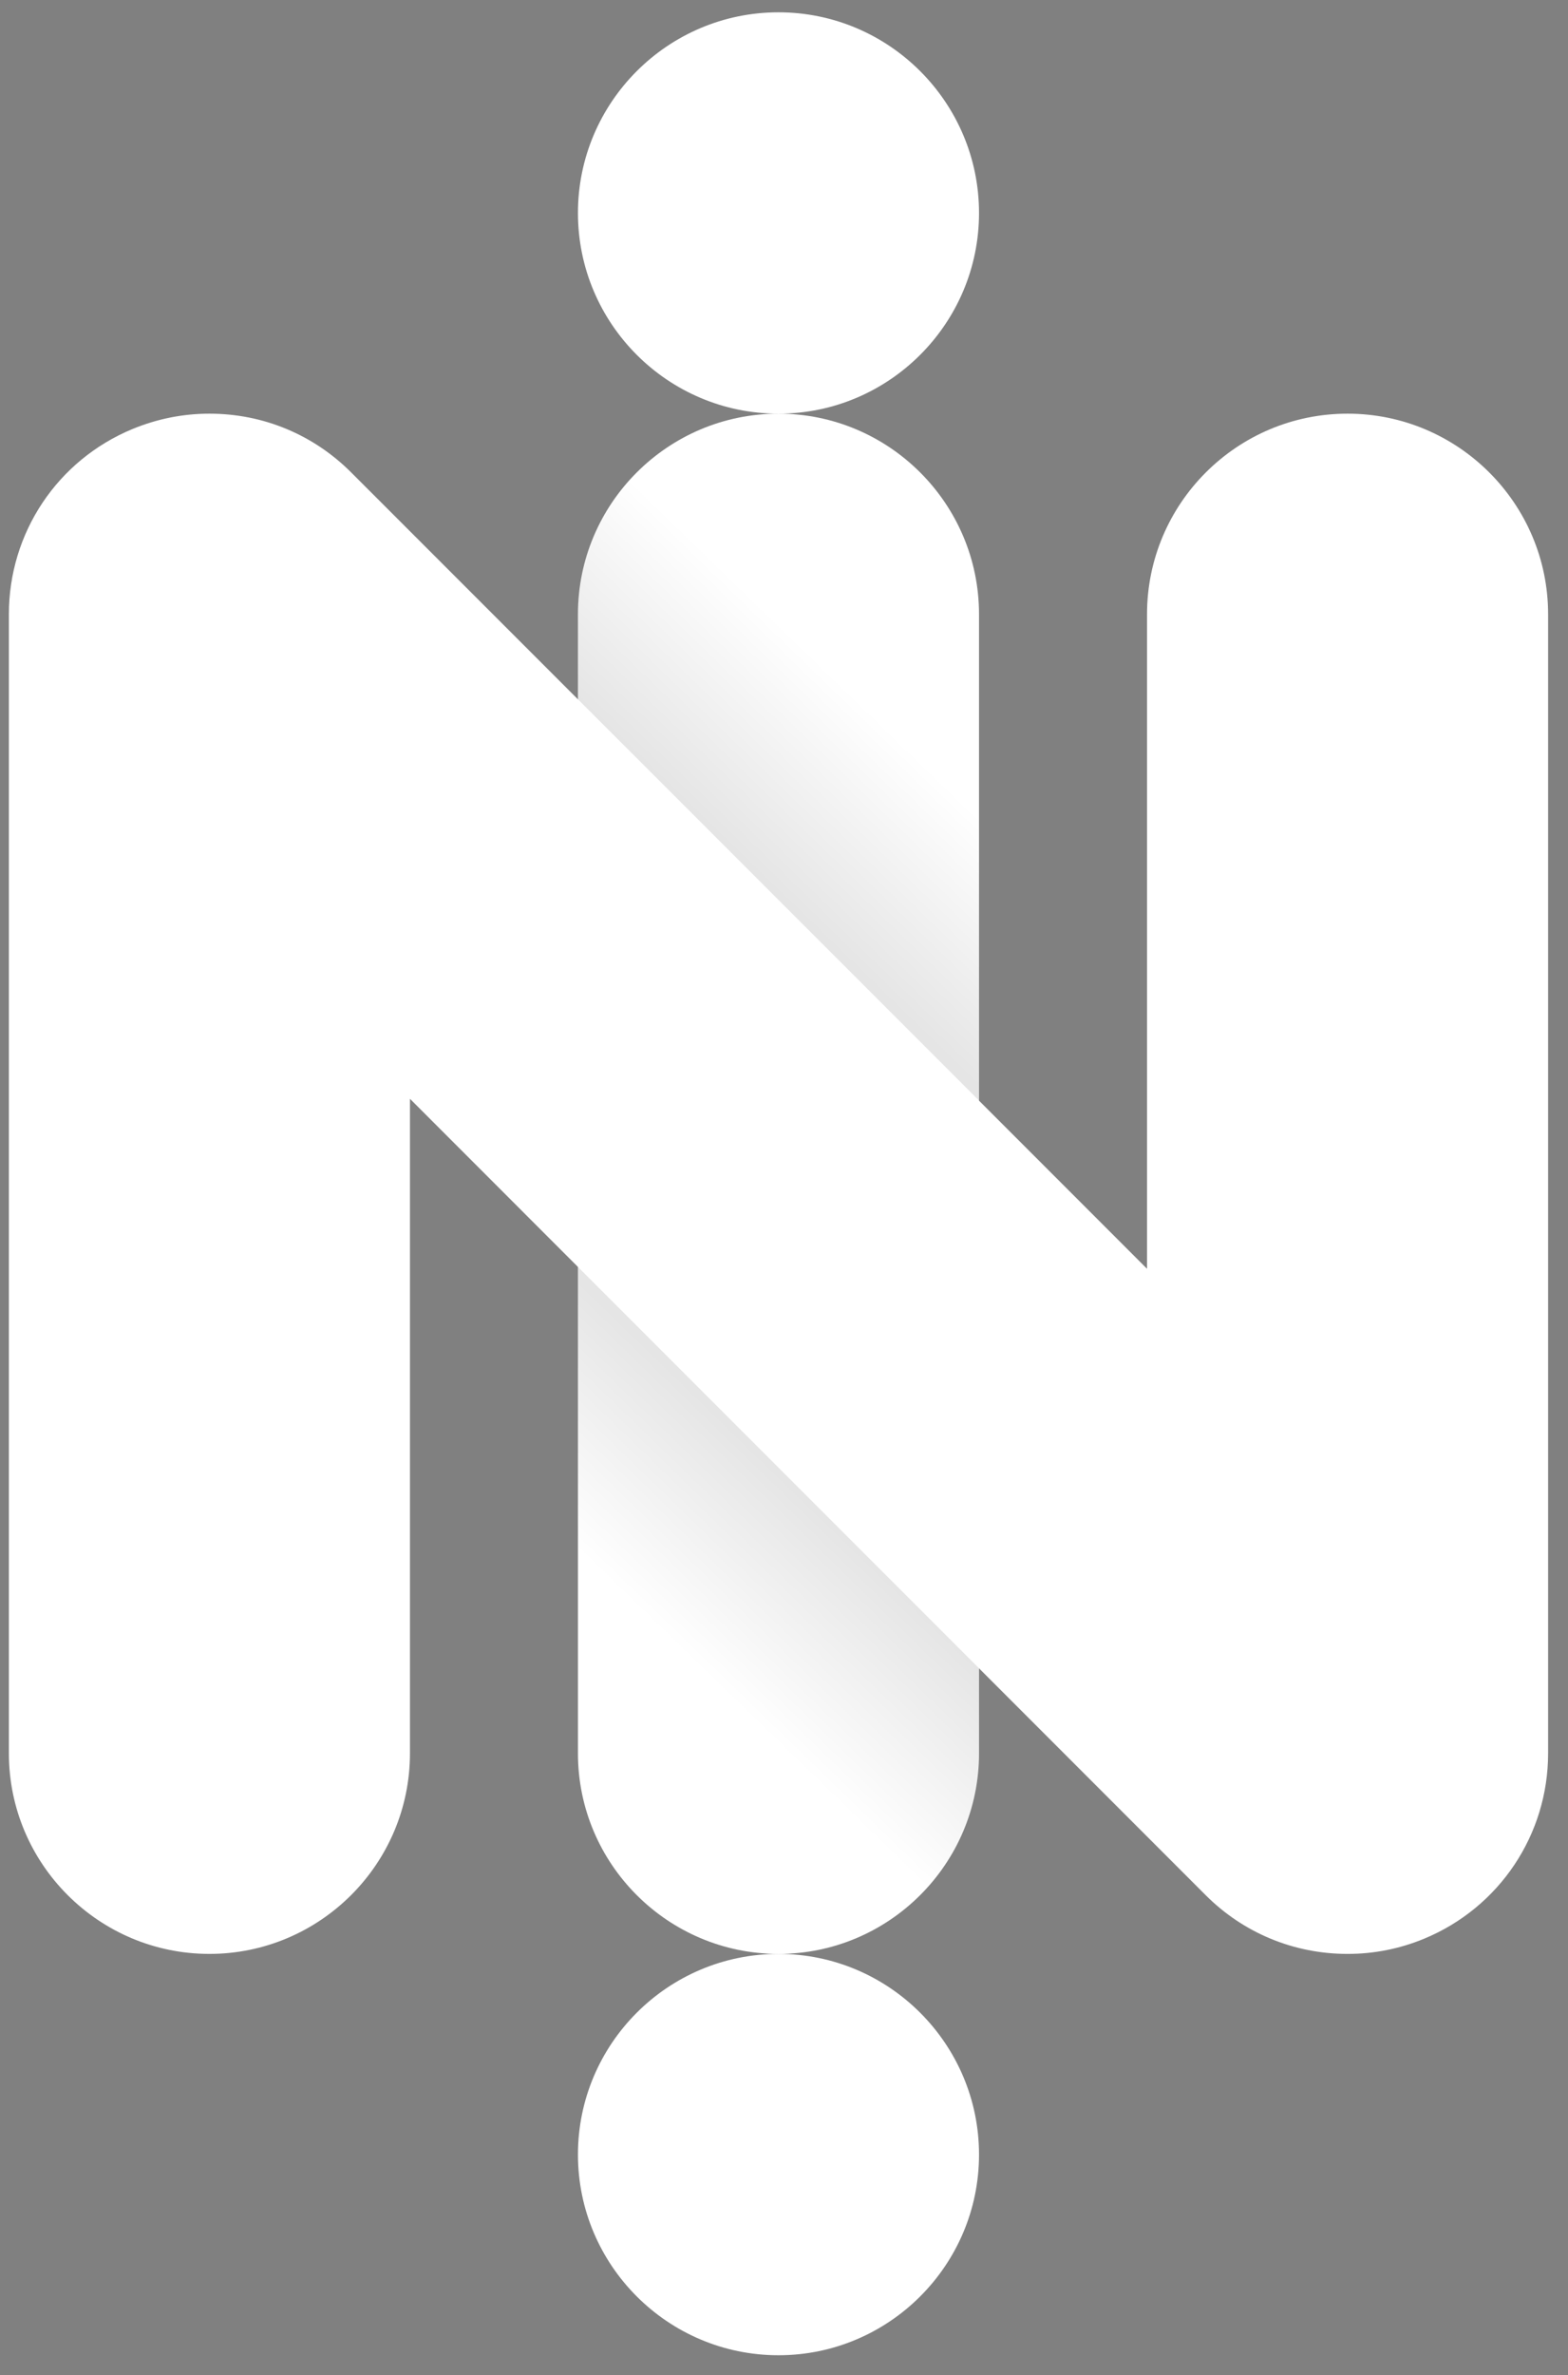
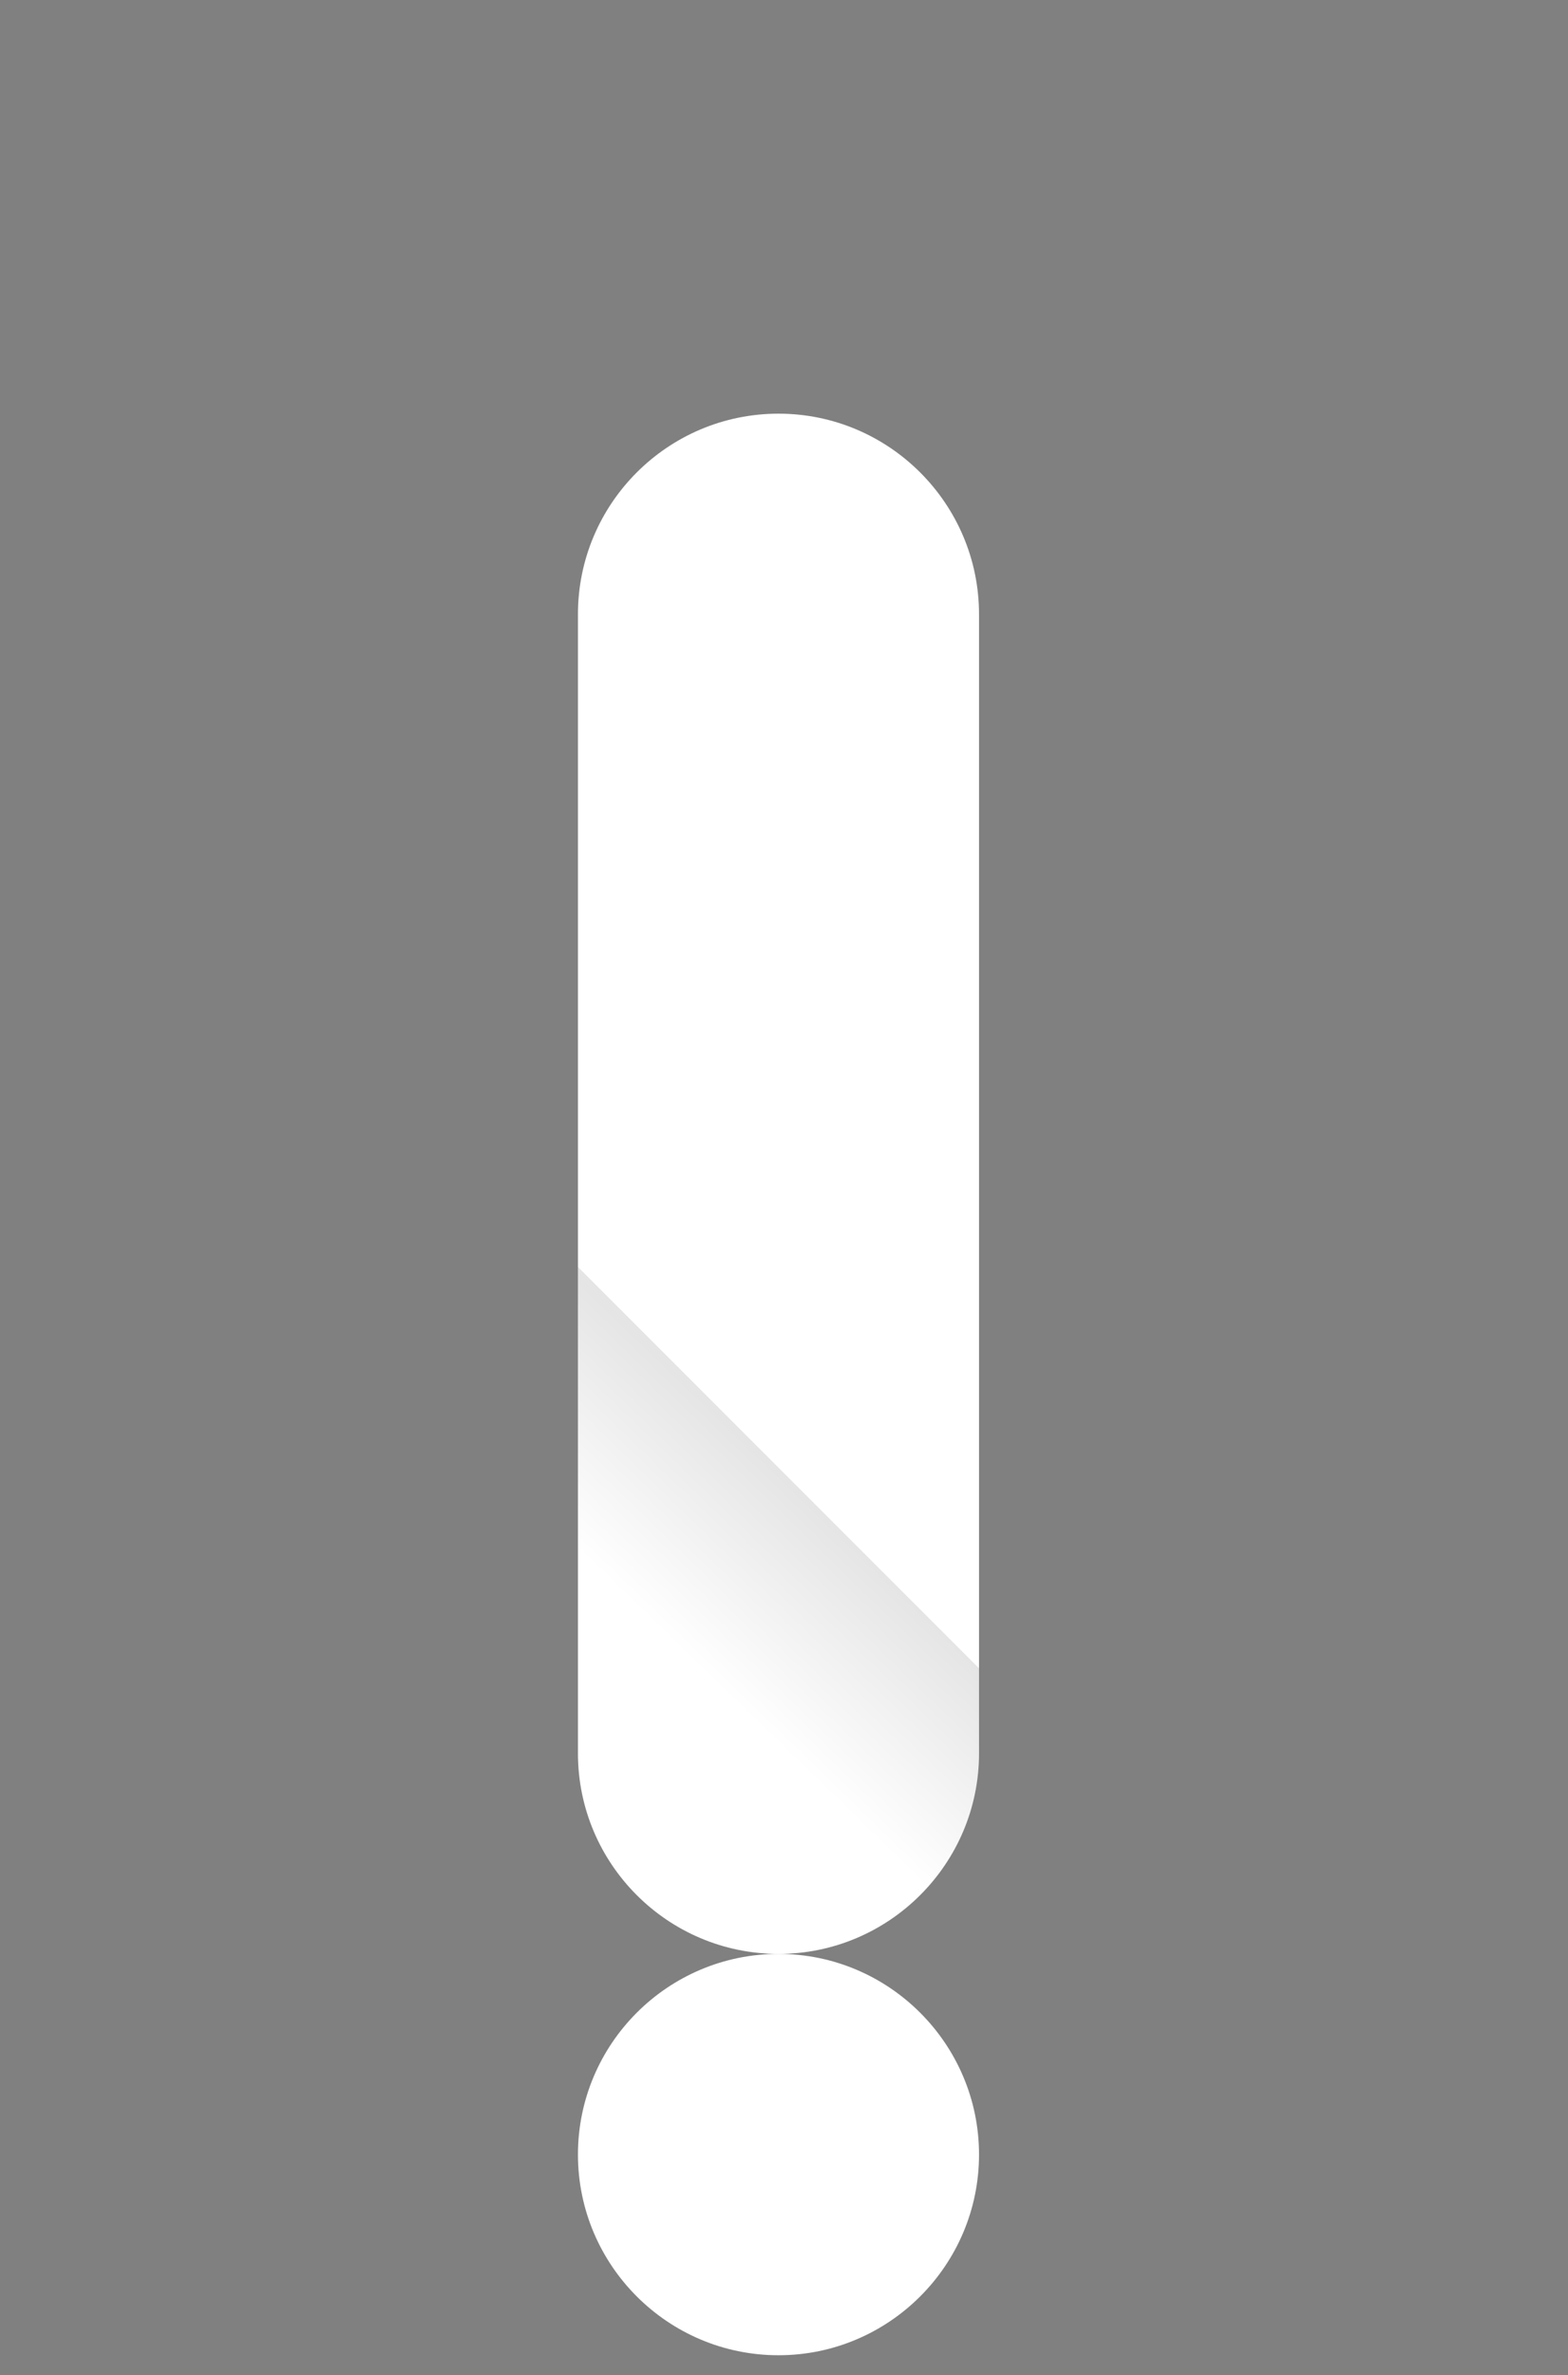
<svg xmlns="http://www.w3.org/2000/svg" version="1.1" id="Layer_1" x="0px" y="0px" width="146.833px" height="222.25px" viewBox="0 0 146.833 222.25" enable-background="new 0 0 146.833 222.25" xml:space="preserve">
  <rect x="0" y="0" width="146.833" height="222.25" fill="#808080" stroke="none" />
  <g>
    <g>
      <path fill="#FFFFFF" d="M72.901,182.842c-10.362,0-18.78-8.418-18.78-18.771V57.482c0-10.355,8.418-18.772,18.78-18.772    c10.347,0,18.778,8.417,18.778,18.772V164.07C91.68,174.424,83.248,182.842,72.901,182.842z" />
-       <path fill="#FFFFFF" d="M126.19,182.842c-5.021,0-9.743-1.953-13.288-5.498L38.39,102.823v61.247    c0,10.354-8.432,18.771-18.778,18.771c-10.363,0-18.78-8.418-18.78-18.771V57.482c0-7.625,4.54-14.428,11.585-17.339    c2.307-0.95,4.721-1.433,7.195-1.433c5.022,0,9.728,1.953,13.272,5.498l74.528,74.521V57.482c0-10.355,8.416-18.772,18.778-18.772    c10.349,0,18.78,8.417,18.78,18.772V164.07c0,7.615-4.557,14.428-11.6,17.346C131.078,182.365,128.665,182.842,126.19,182.842z" />
      <linearGradient id="SVGID_1_" gradientUnits="userSpaceOnUse" x1="69.517" y1="79.923" x2="95.935" y2="52.691">
        <stop offset="0" style="stop-color:#000100;stop-opacity:0.1" />
        <stop offset="0.474" style="stop-color:#000100;stop-opacity:0" />
      </linearGradient>
-       <path fill="url(#SVGID_1_)" d="M63.926,40.995c-5.837,3.183-9.805,9.375-9.805,16.487v7.956l37.559,37.55V68.742L63.926,40.995z" />
      <linearGradient id="SVGID_2_" gradientUnits="userSpaceOnUse" x1="-865.617" y1="1968.931" x2="-839.181" y2="1941.681" gradientTransform="matrix(-1 0 0 -1 -789.334 2110.551)">
        <stop offset="0" style="stop-color:#000100;stop-opacity:0.1" />
        <stop offset="0.474" style="stop-color:#000100;stop-opacity:0" />
      </linearGradient>
      <path fill="url(#SVGID_2_)" d="M81.86,180.557c5.838-3.184,9.819-9.383,9.819-16.486v-7.957l-37.559-37.559v34.255L81.86,180.557z    " />
      <path fill="#FFFFFF" d="M72.901,220.398c-10.362,0-18.78-8.424-18.78-18.779c0-10.354,8.418-18.777,18.78-18.777    c10.347,0,18.778,8.424,18.778,18.777C91.68,211.975,83.248,220.398,72.901,220.398z" />
-       <path fill="#FFFFFF" d="M72.901,38.71c-10.362,0-18.78-8.424-18.78-18.779c0-10.355,8.418-18.779,18.78-18.779    c10.347,0,18.778,8.424,18.778,18.779C91.68,30.286,83.248,38.71,72.901,38.71z" />
    </g>
  </g>
</svg>